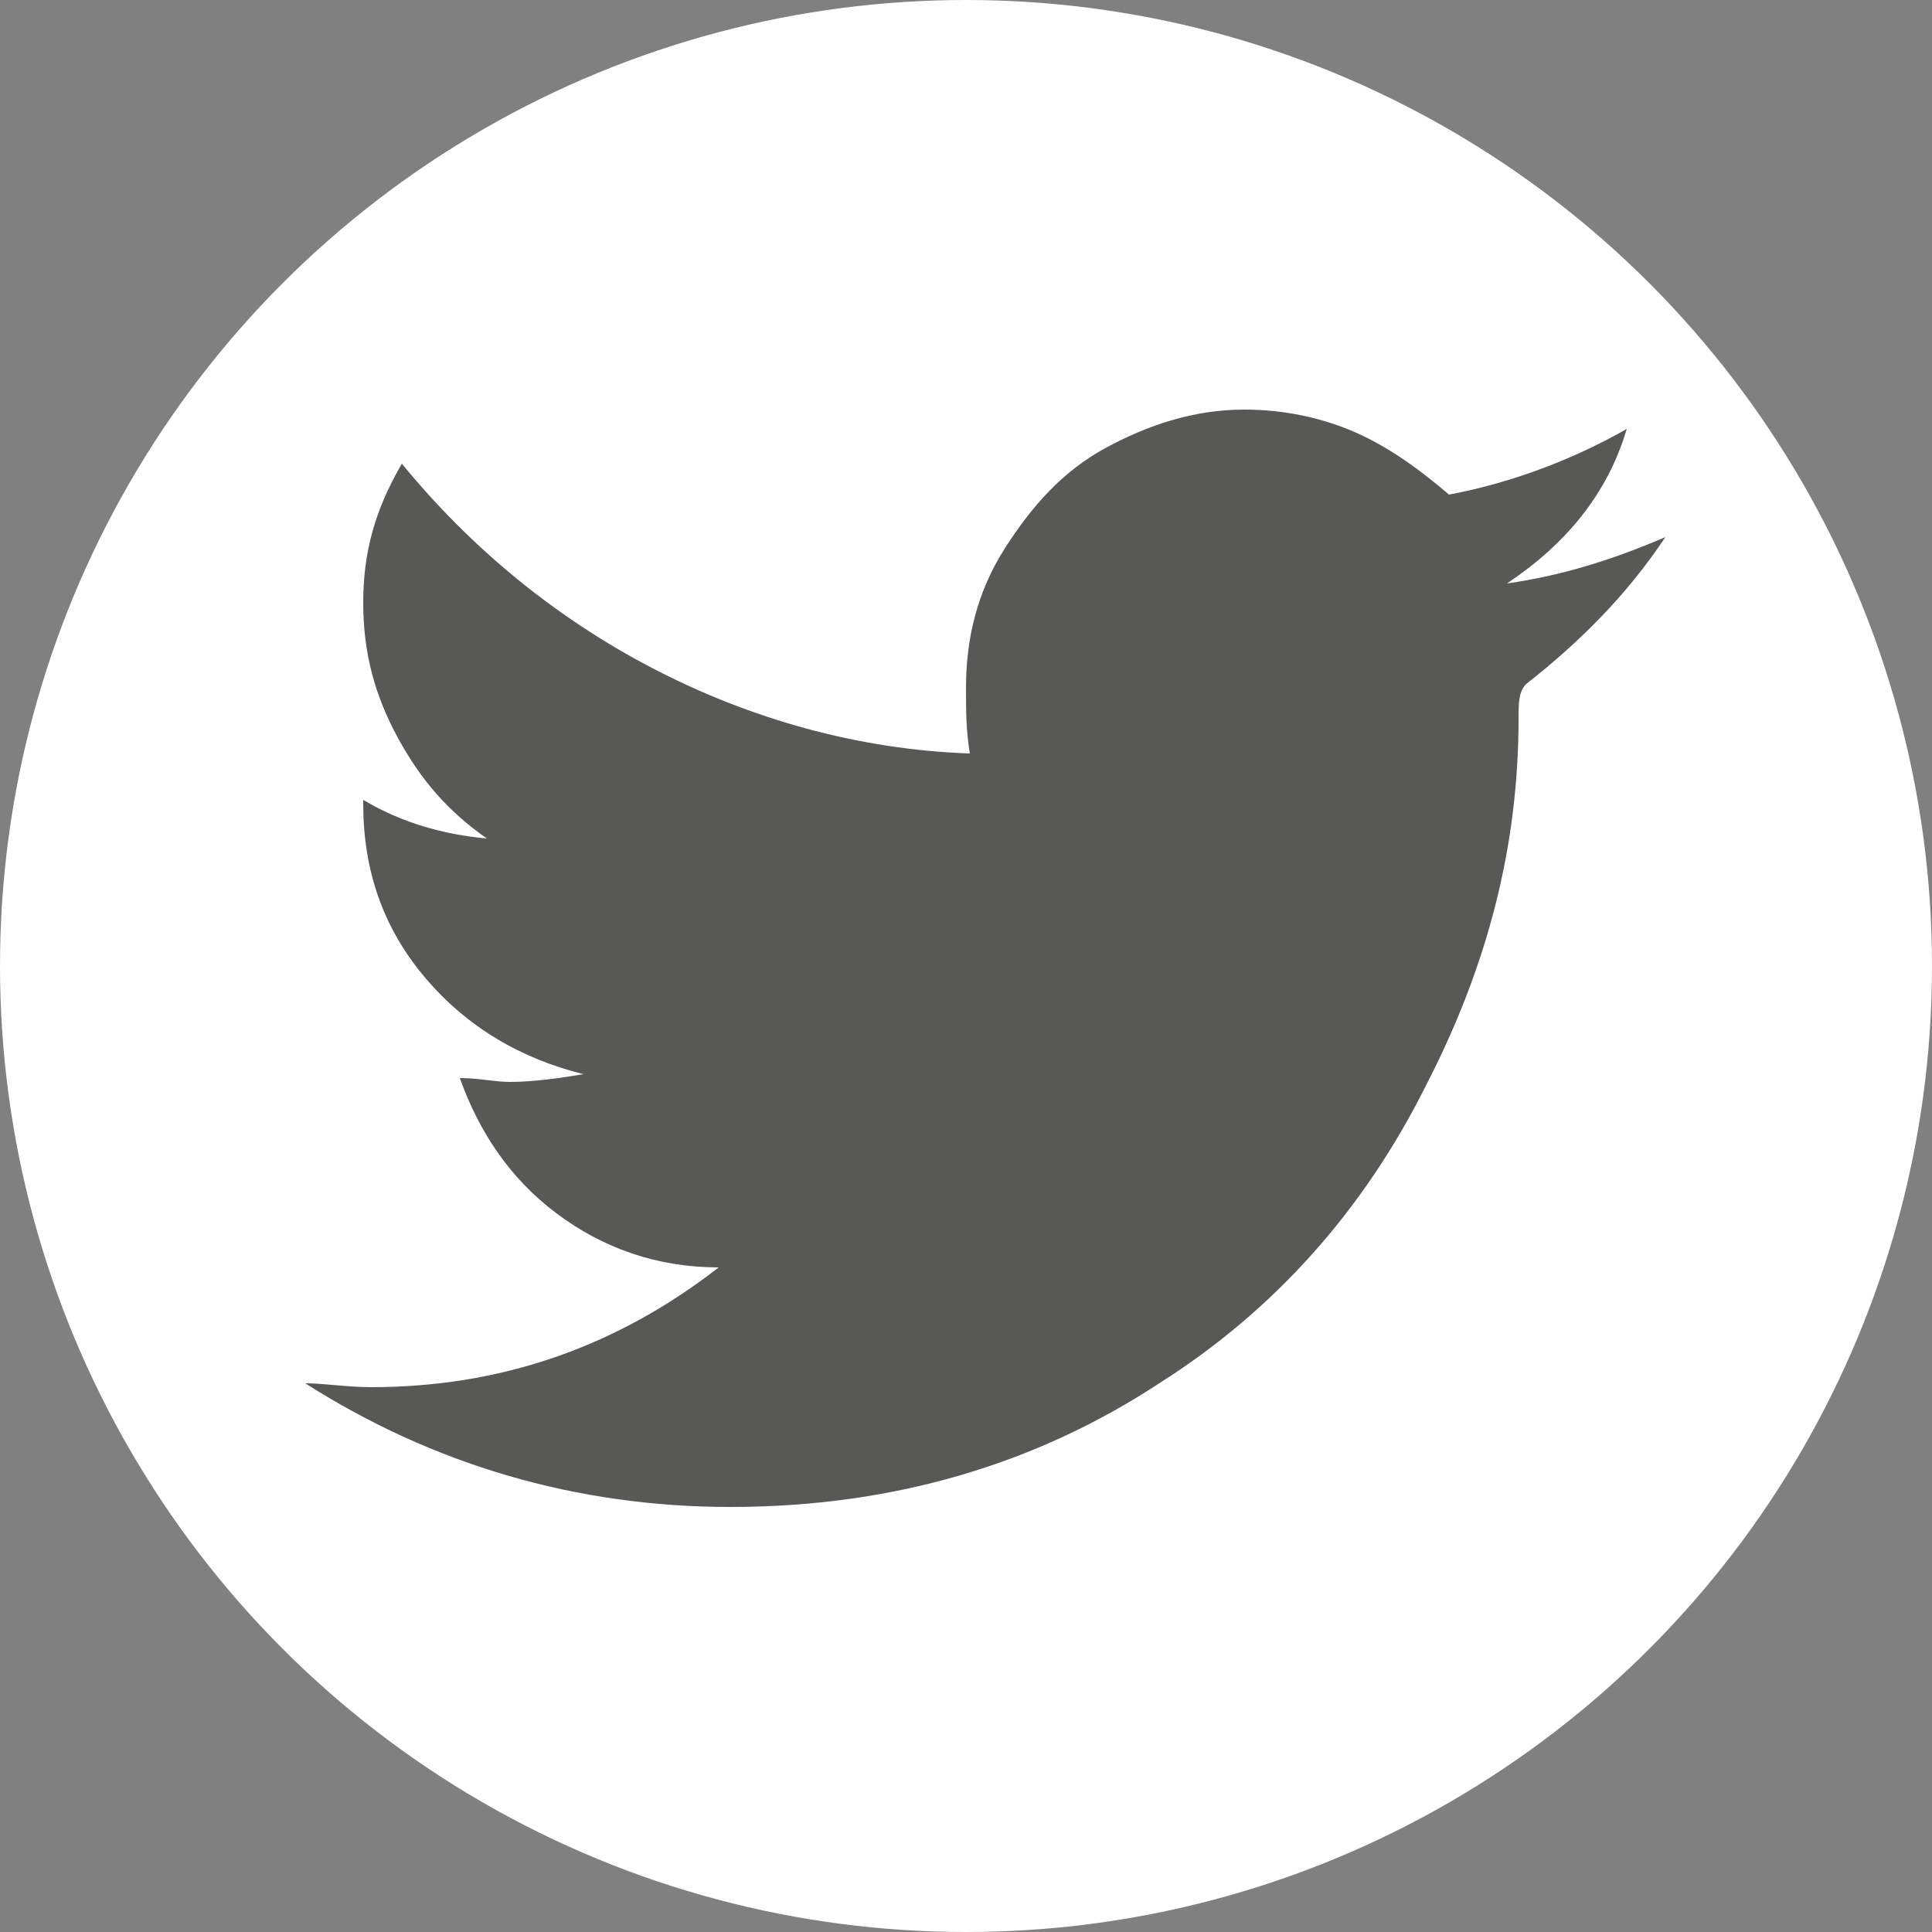
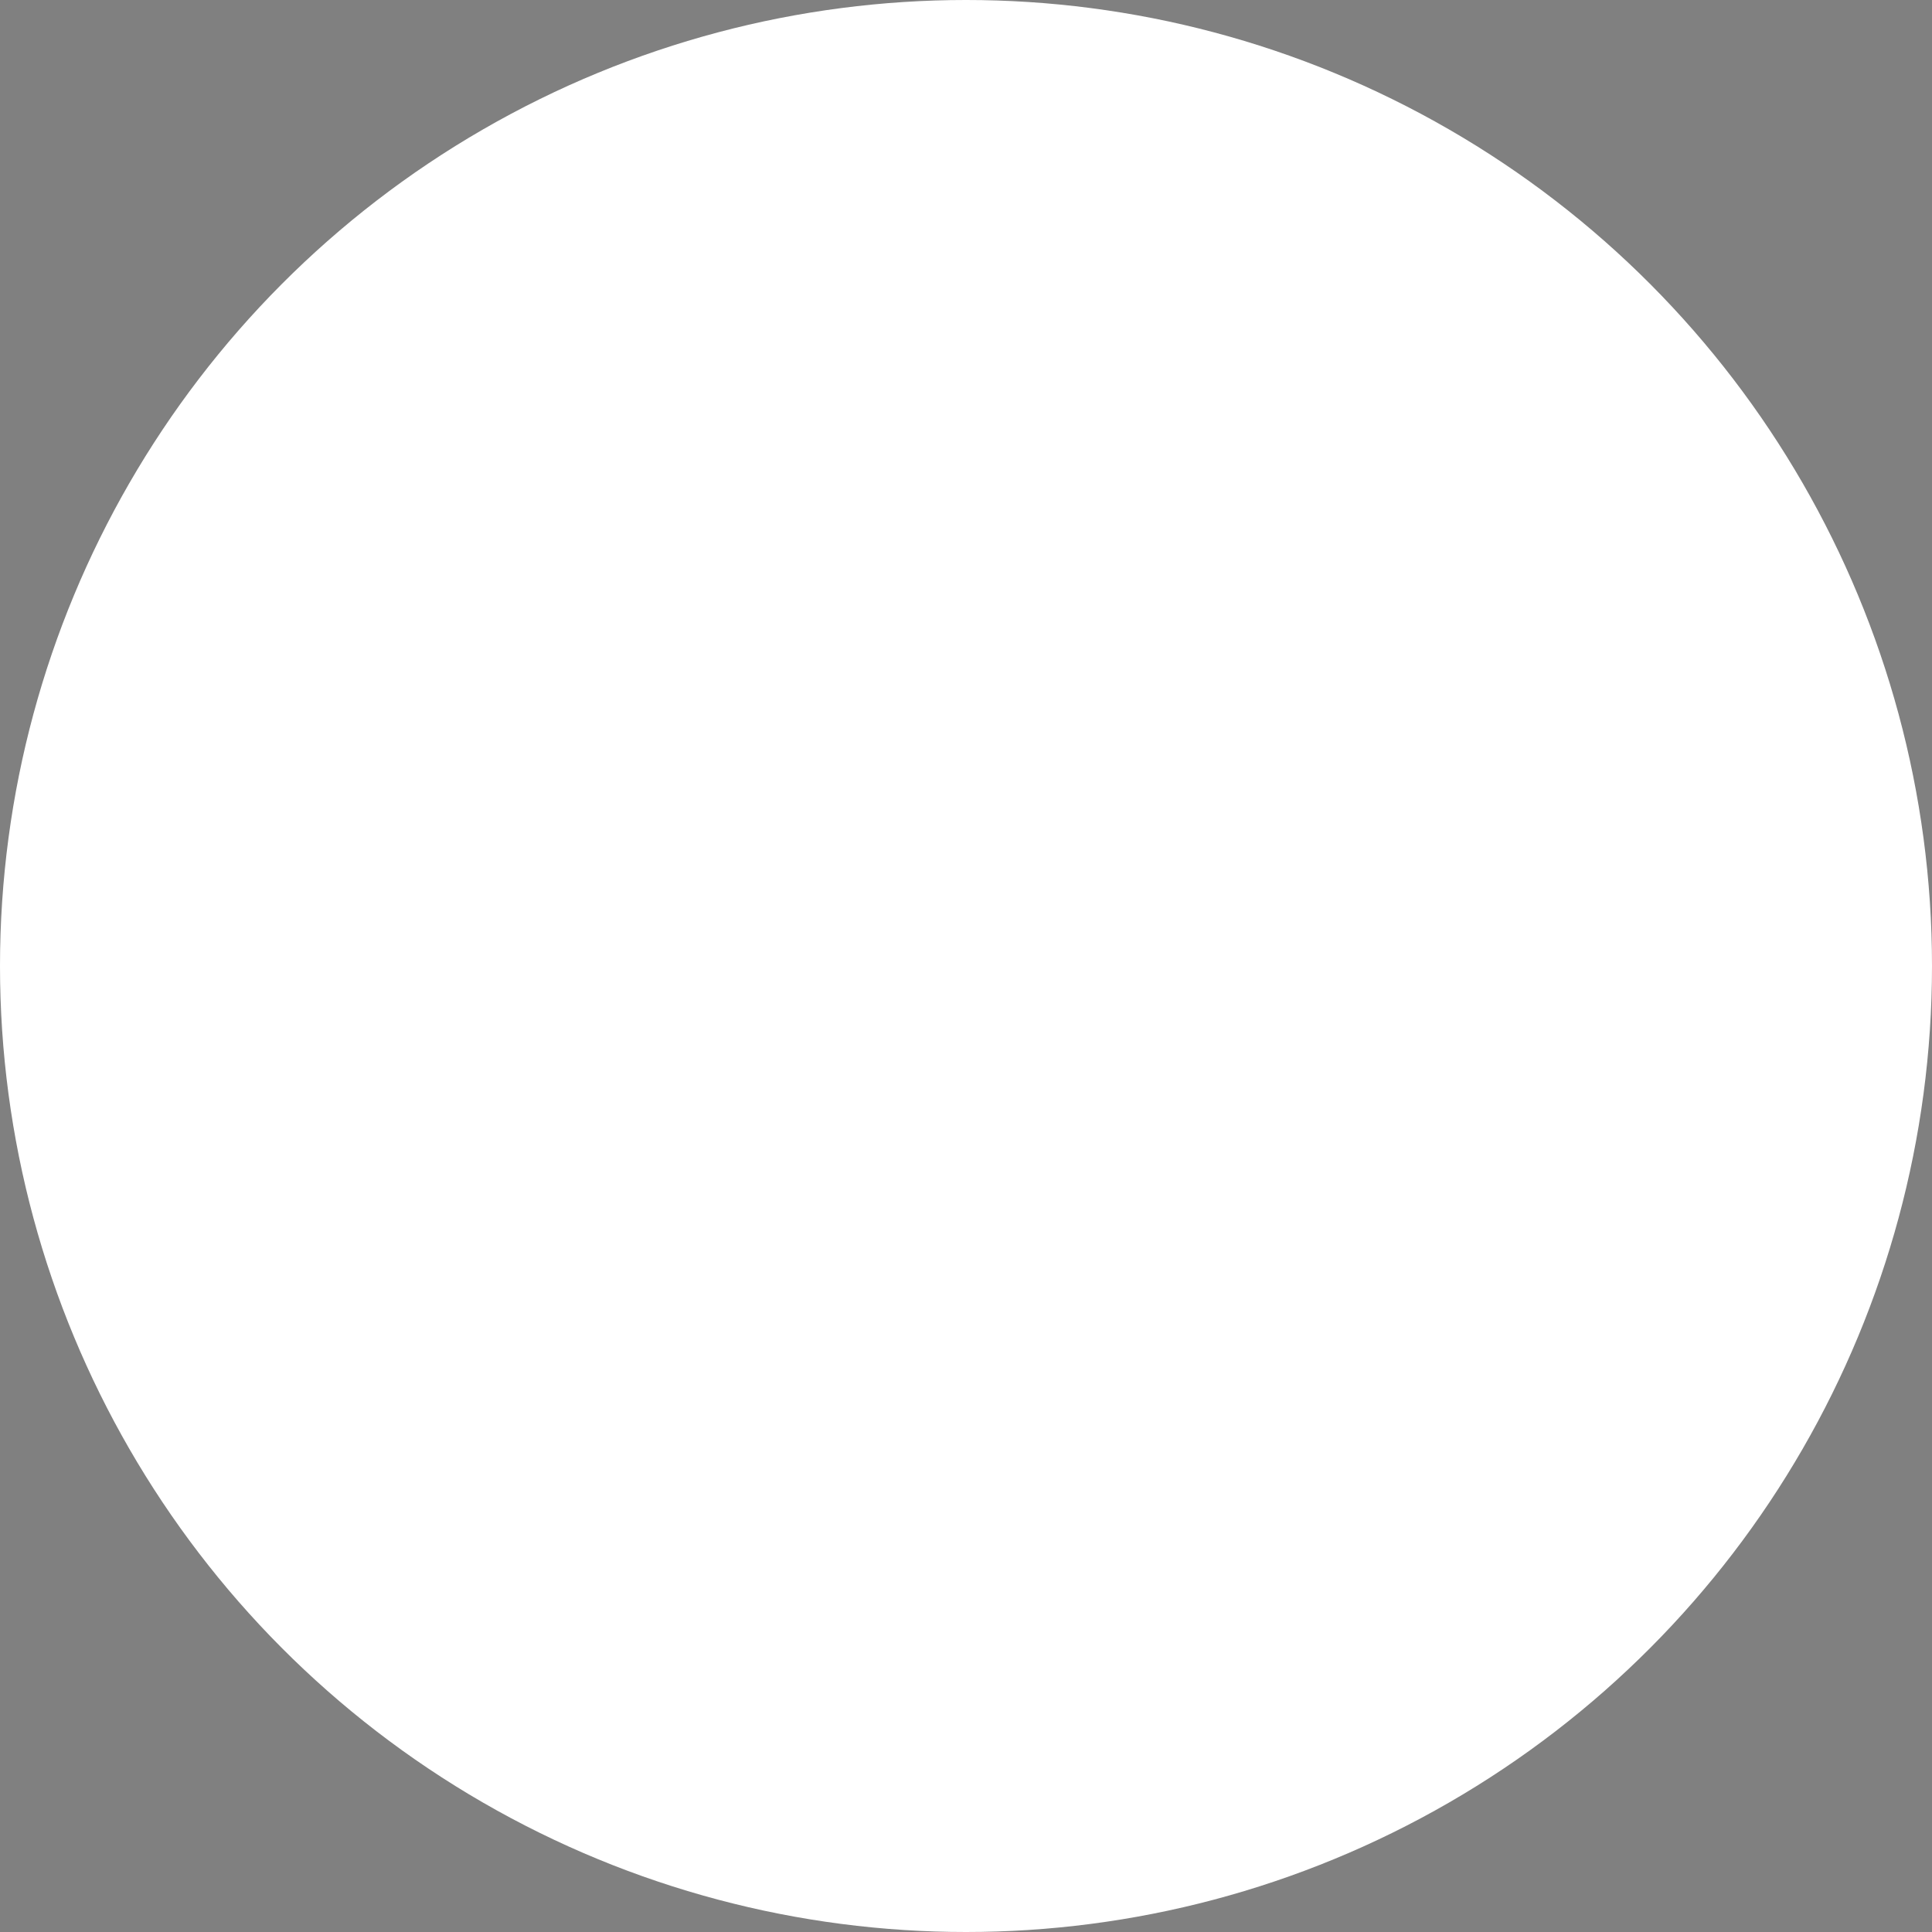
<svg xmlns="http://www.w3.org/2000/svg" version="1.1" id="Layer_1" x="0px" y="0px" viewBox="0 0 50 50" style="enable-background:new 0 0 50 50;" xml:space="preserve">
  <rect x="0" y="0" width="50" height="50" fill="#808080" stroke="none" />
  <style type="text/css">
	.st0{fill:#FFFFFF;}
	.st1{fill:#585856;}
</style>
  <g>
    <circle class="st0" cx="25" cy="25" r="25" />
  </g>
  <g>
-     <path class="st1" d="M39.3,18.6c0,3.3-0.8,6.4-2.4,9.5c-1.6,3.2-3.9,5.8-6.9,7.7c-3.2,2.1-6.9,3.2-11.1,3.2c-4,0-7.7-1.1-11-3.2   c0.5,0,1.1,0.1,1.7,0.1c3.3,0,6.3-1,9-3.1c-1.6,0-3-0.5-4.2-1.4s-2-2.1-2.5-3.5c0.5,0,0.9,0.1,1.3,0.1c0.6,0,1.3-0.1,1.9-0.2   c-1.6-0.4-3-1.2-4.1-2.5c-1.1-1.3-1.6-2.8-1.6-4.5v-0.1c1,0.6,2.1,0.9,3.2,1c-1-0.7-1.7-1.5-2.3-2.6s-0.9-2.2-0.9-3.5   s0.3-2.4,1-3.6c1.8,2.2,4,4,6.5,5.3s5.3,2.1,8.2,2.2C25,18.9,25,18.4,25,17.8c0-1.3,0.3-2.5,1-3.6s1.5-2,2.6-2.6s2.3-1,3.6-1   c1,0,2,0.2,2.9,0.6s1.7,1,2.4,1.6c1.6-0.3,3.2-0.9,4.6-1.7c-0.5,1.7-1.6,3-3.1,4c1.4-0.2,2.7-0.6,4.1-1.2c-1,1.5-2.2,2.7-3.6,3.8   C39.3,17.9,39.3,18.2,39.3,18.6z" />
-   </g>
+     </g>
</svg>